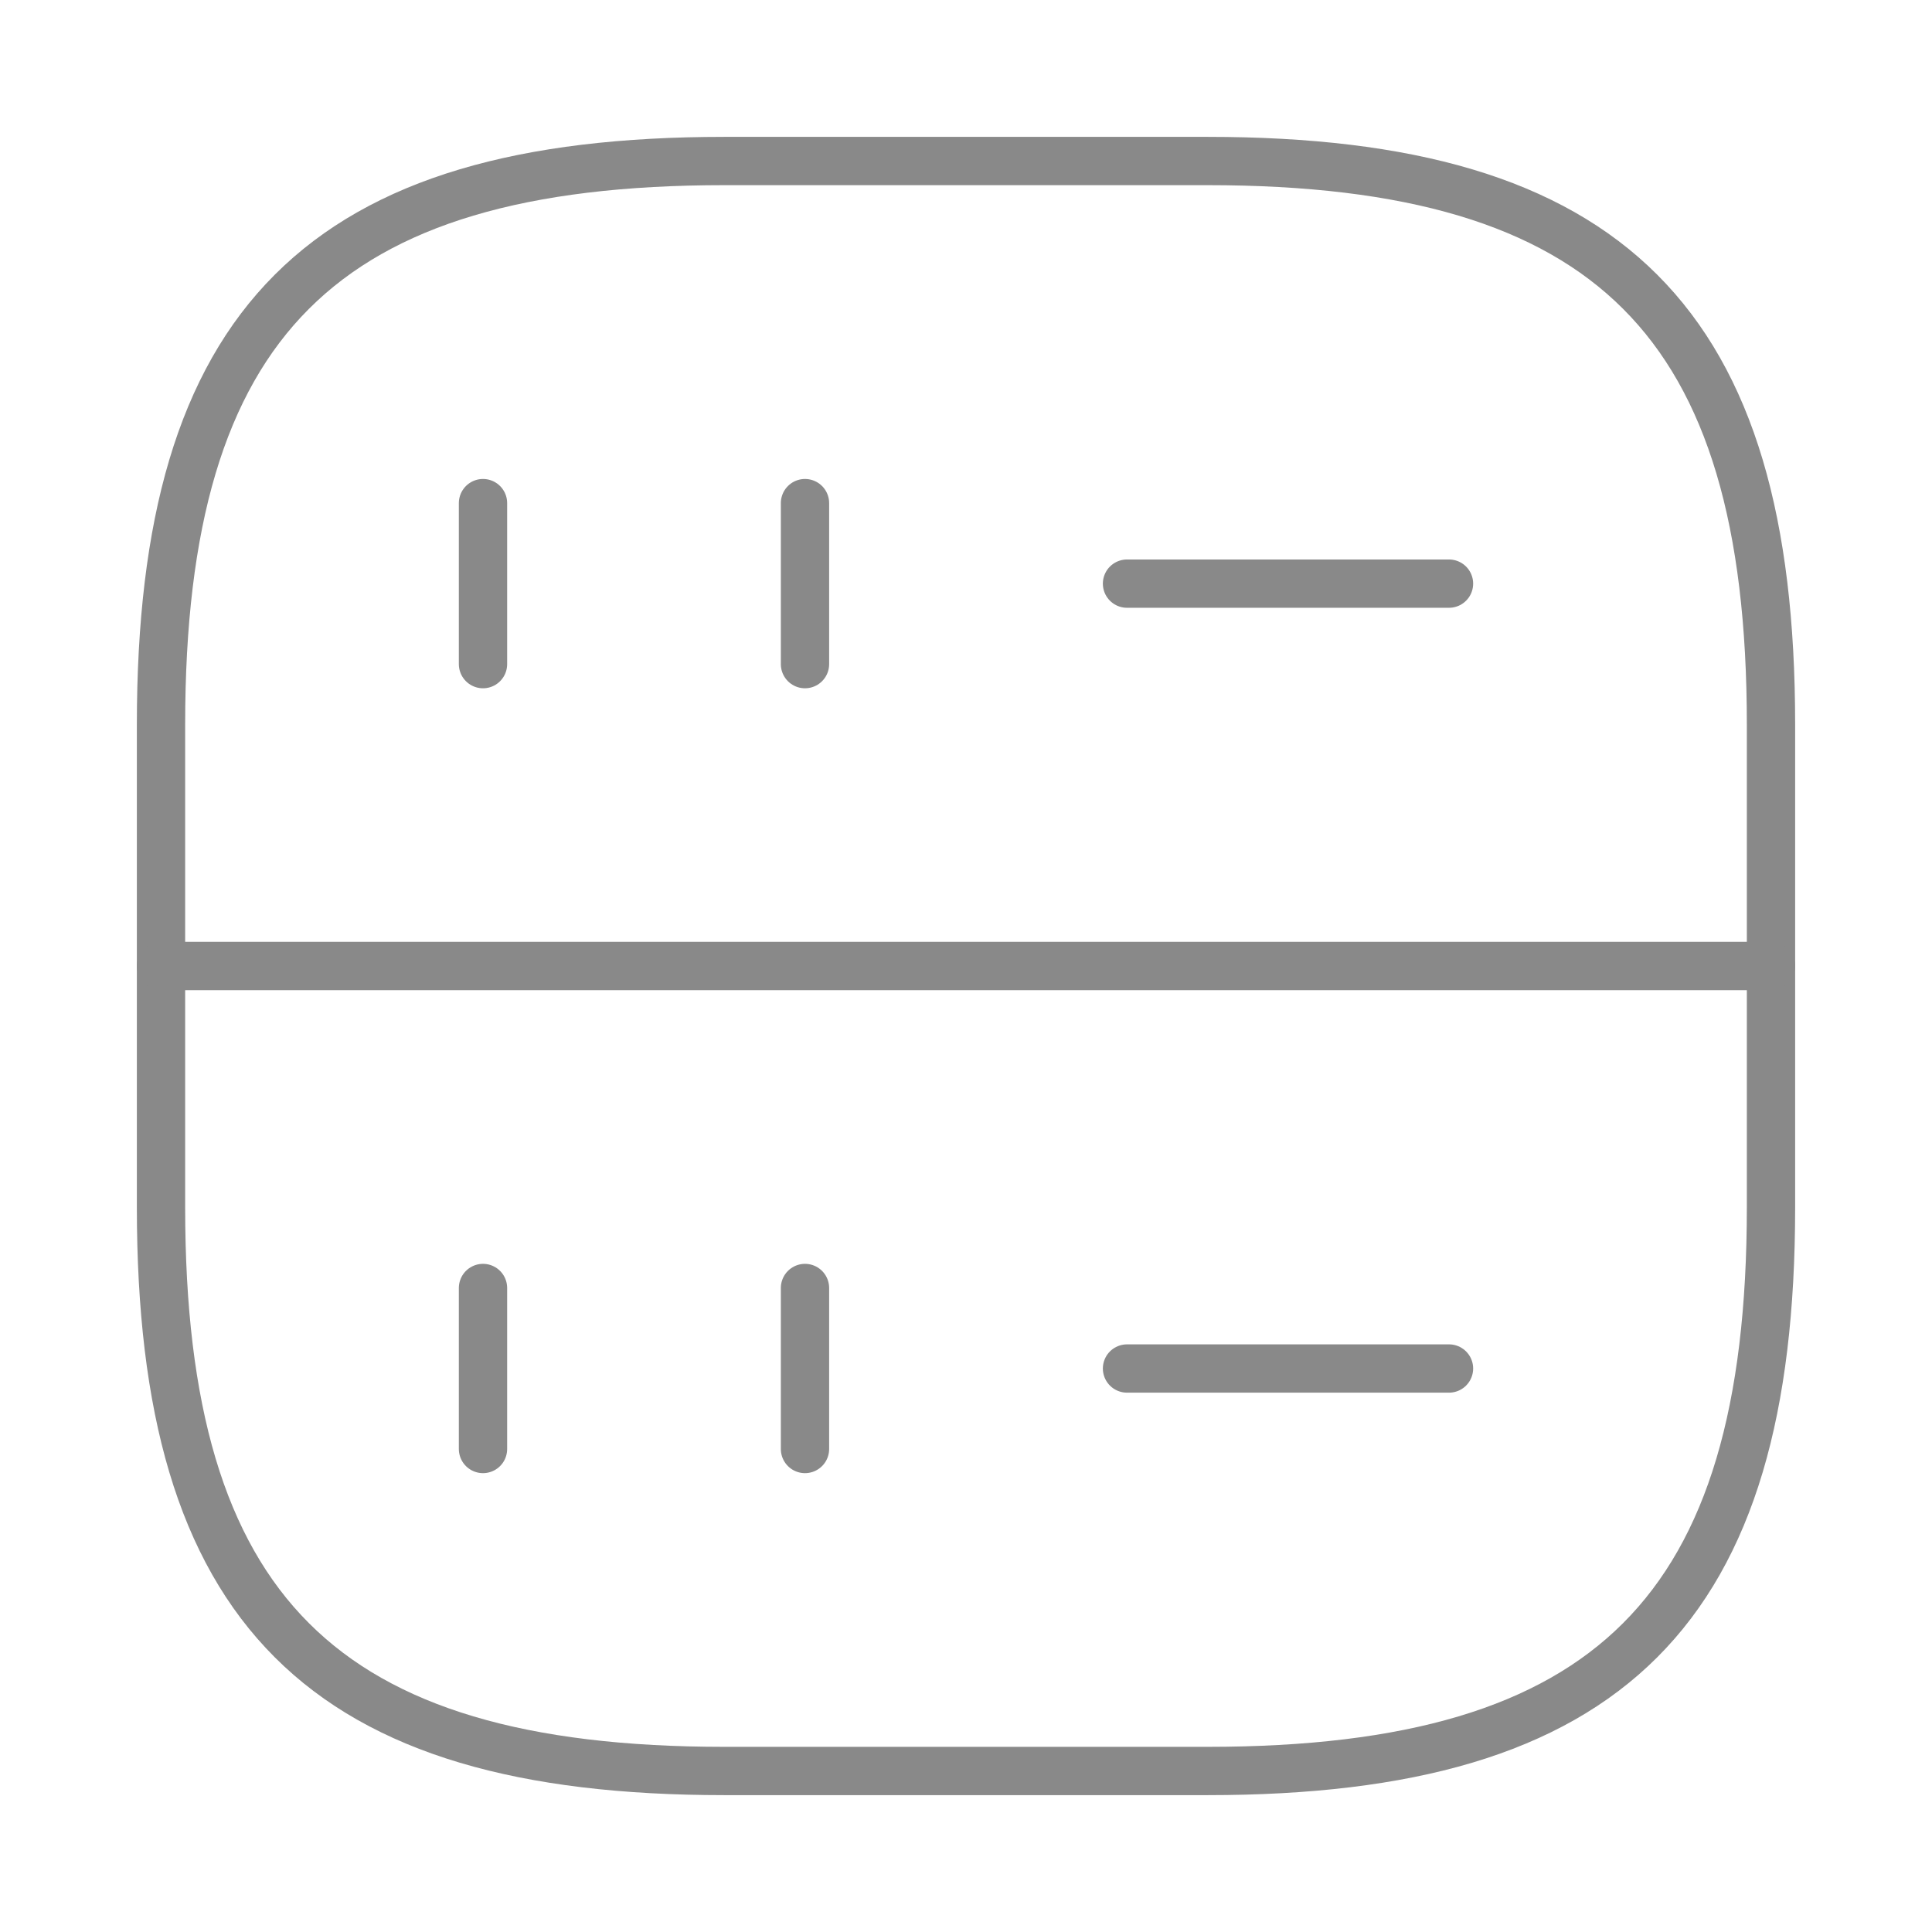
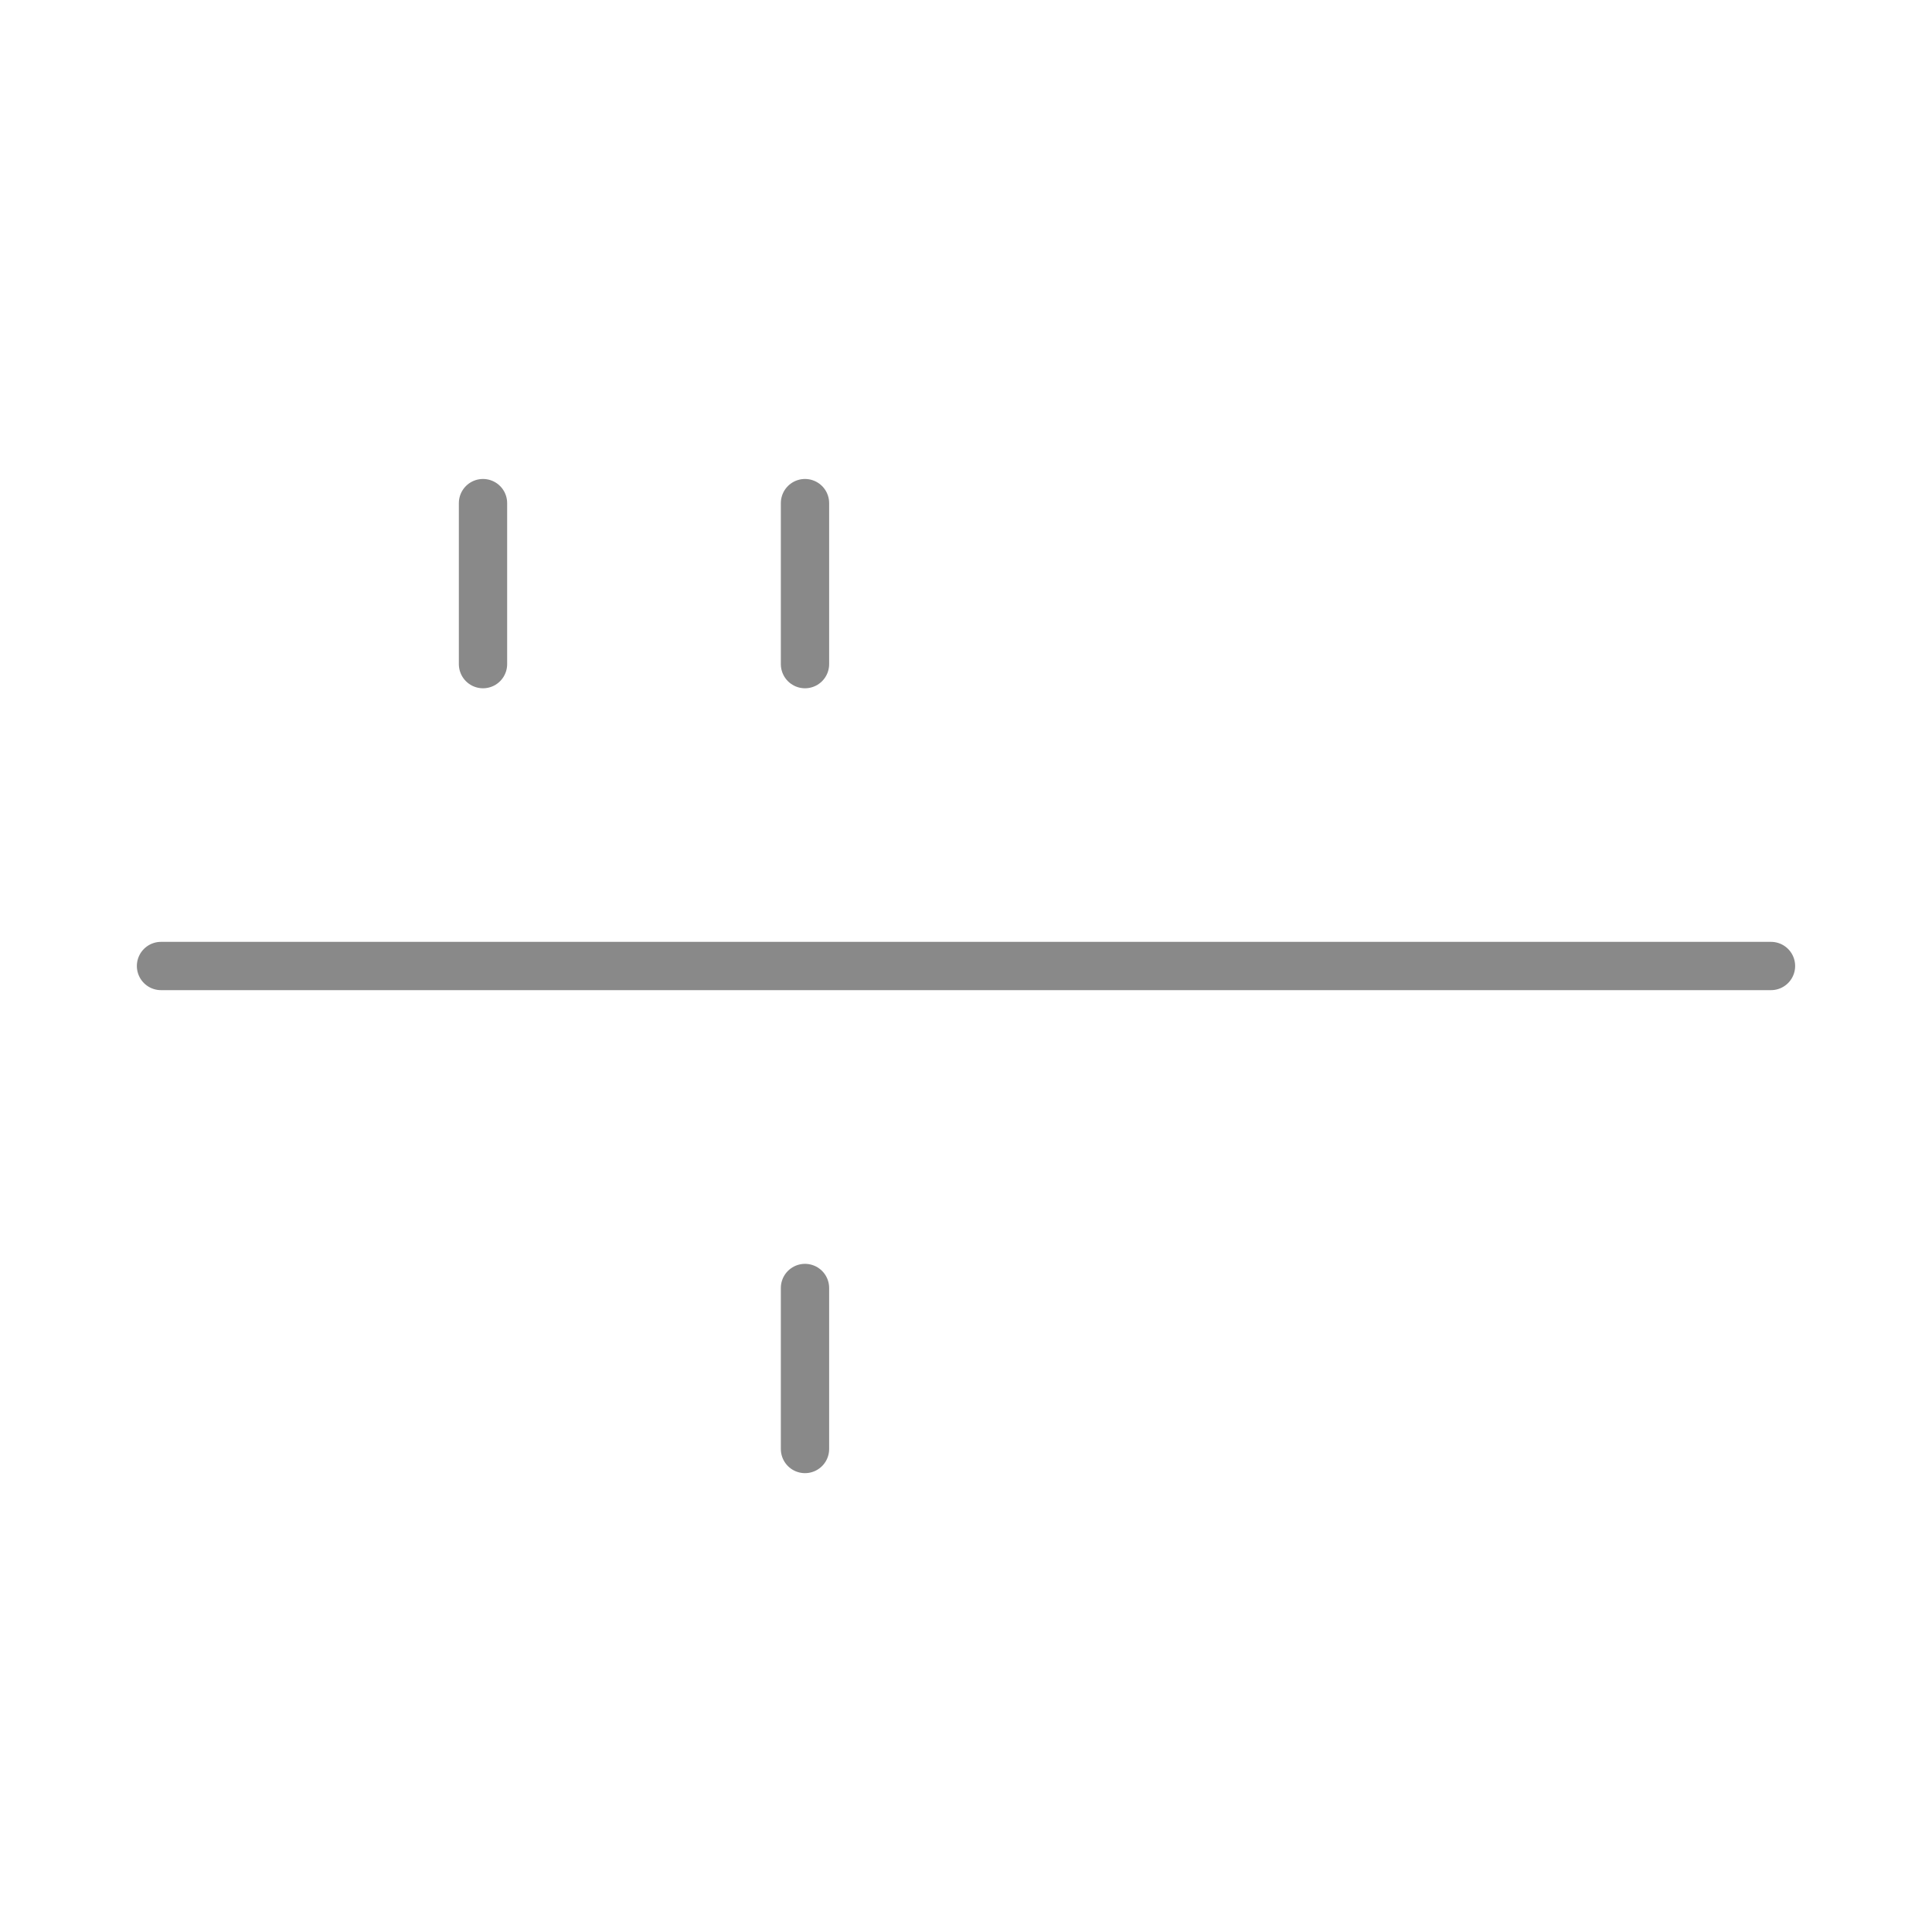
<svg xmlns="http://www.w3.org/2000/svg" width="80" height="80" viewBox="0 0 80 80" fill="none">
  <path d="M20 20.833V27.5" stroke="#898989" stroke-width="2" stroke-linecap="round" stroke-linejoin="round" />
  <path d="M33.333 20.833V27.5" stroke="#898989" stroke-width="2" stroke-linecap="round" stroke-linejoin="round" />
-   <path d="M30 73.333H50C66.667 73.333 73.333 66.667 73.333 50V30C73.333 13.333 66.667 6.667 50 6.667H30C13.333 6.667 6.667 13.333 6.667 30V50C6.667 66.667 13.333 73.333 30 73.333Z" stroke="#898989" stroke-width="2" stroke-linecap="round" stroke-linejoin="round" />
-   <path d="M20 53.333V60" stroke="#898989" stroke-width="2" stroke-linecap="round" stroke-linejoin="round" />
  <path d="M33.333 53.333V60" stroke="#898989" stroke-width="2" stroke-linecap="round" stroke-linejoin="round" />
-   <path d="M46.667 24.167H60" stroke="#898989" stroke-width="2" stroke-linecap="round" stroke-linejoin="round" />
-   <path d="M46.667 56.667H60" stroke="#898989" stroke-width="2" stroke-linecap="round" stroke-linejoin="round" />
  <path d="M6.667 40H73.333" stroke="#898989" stroke-width="2" stroke-linecap="round" stroke-linejoin="round" />
</svg>